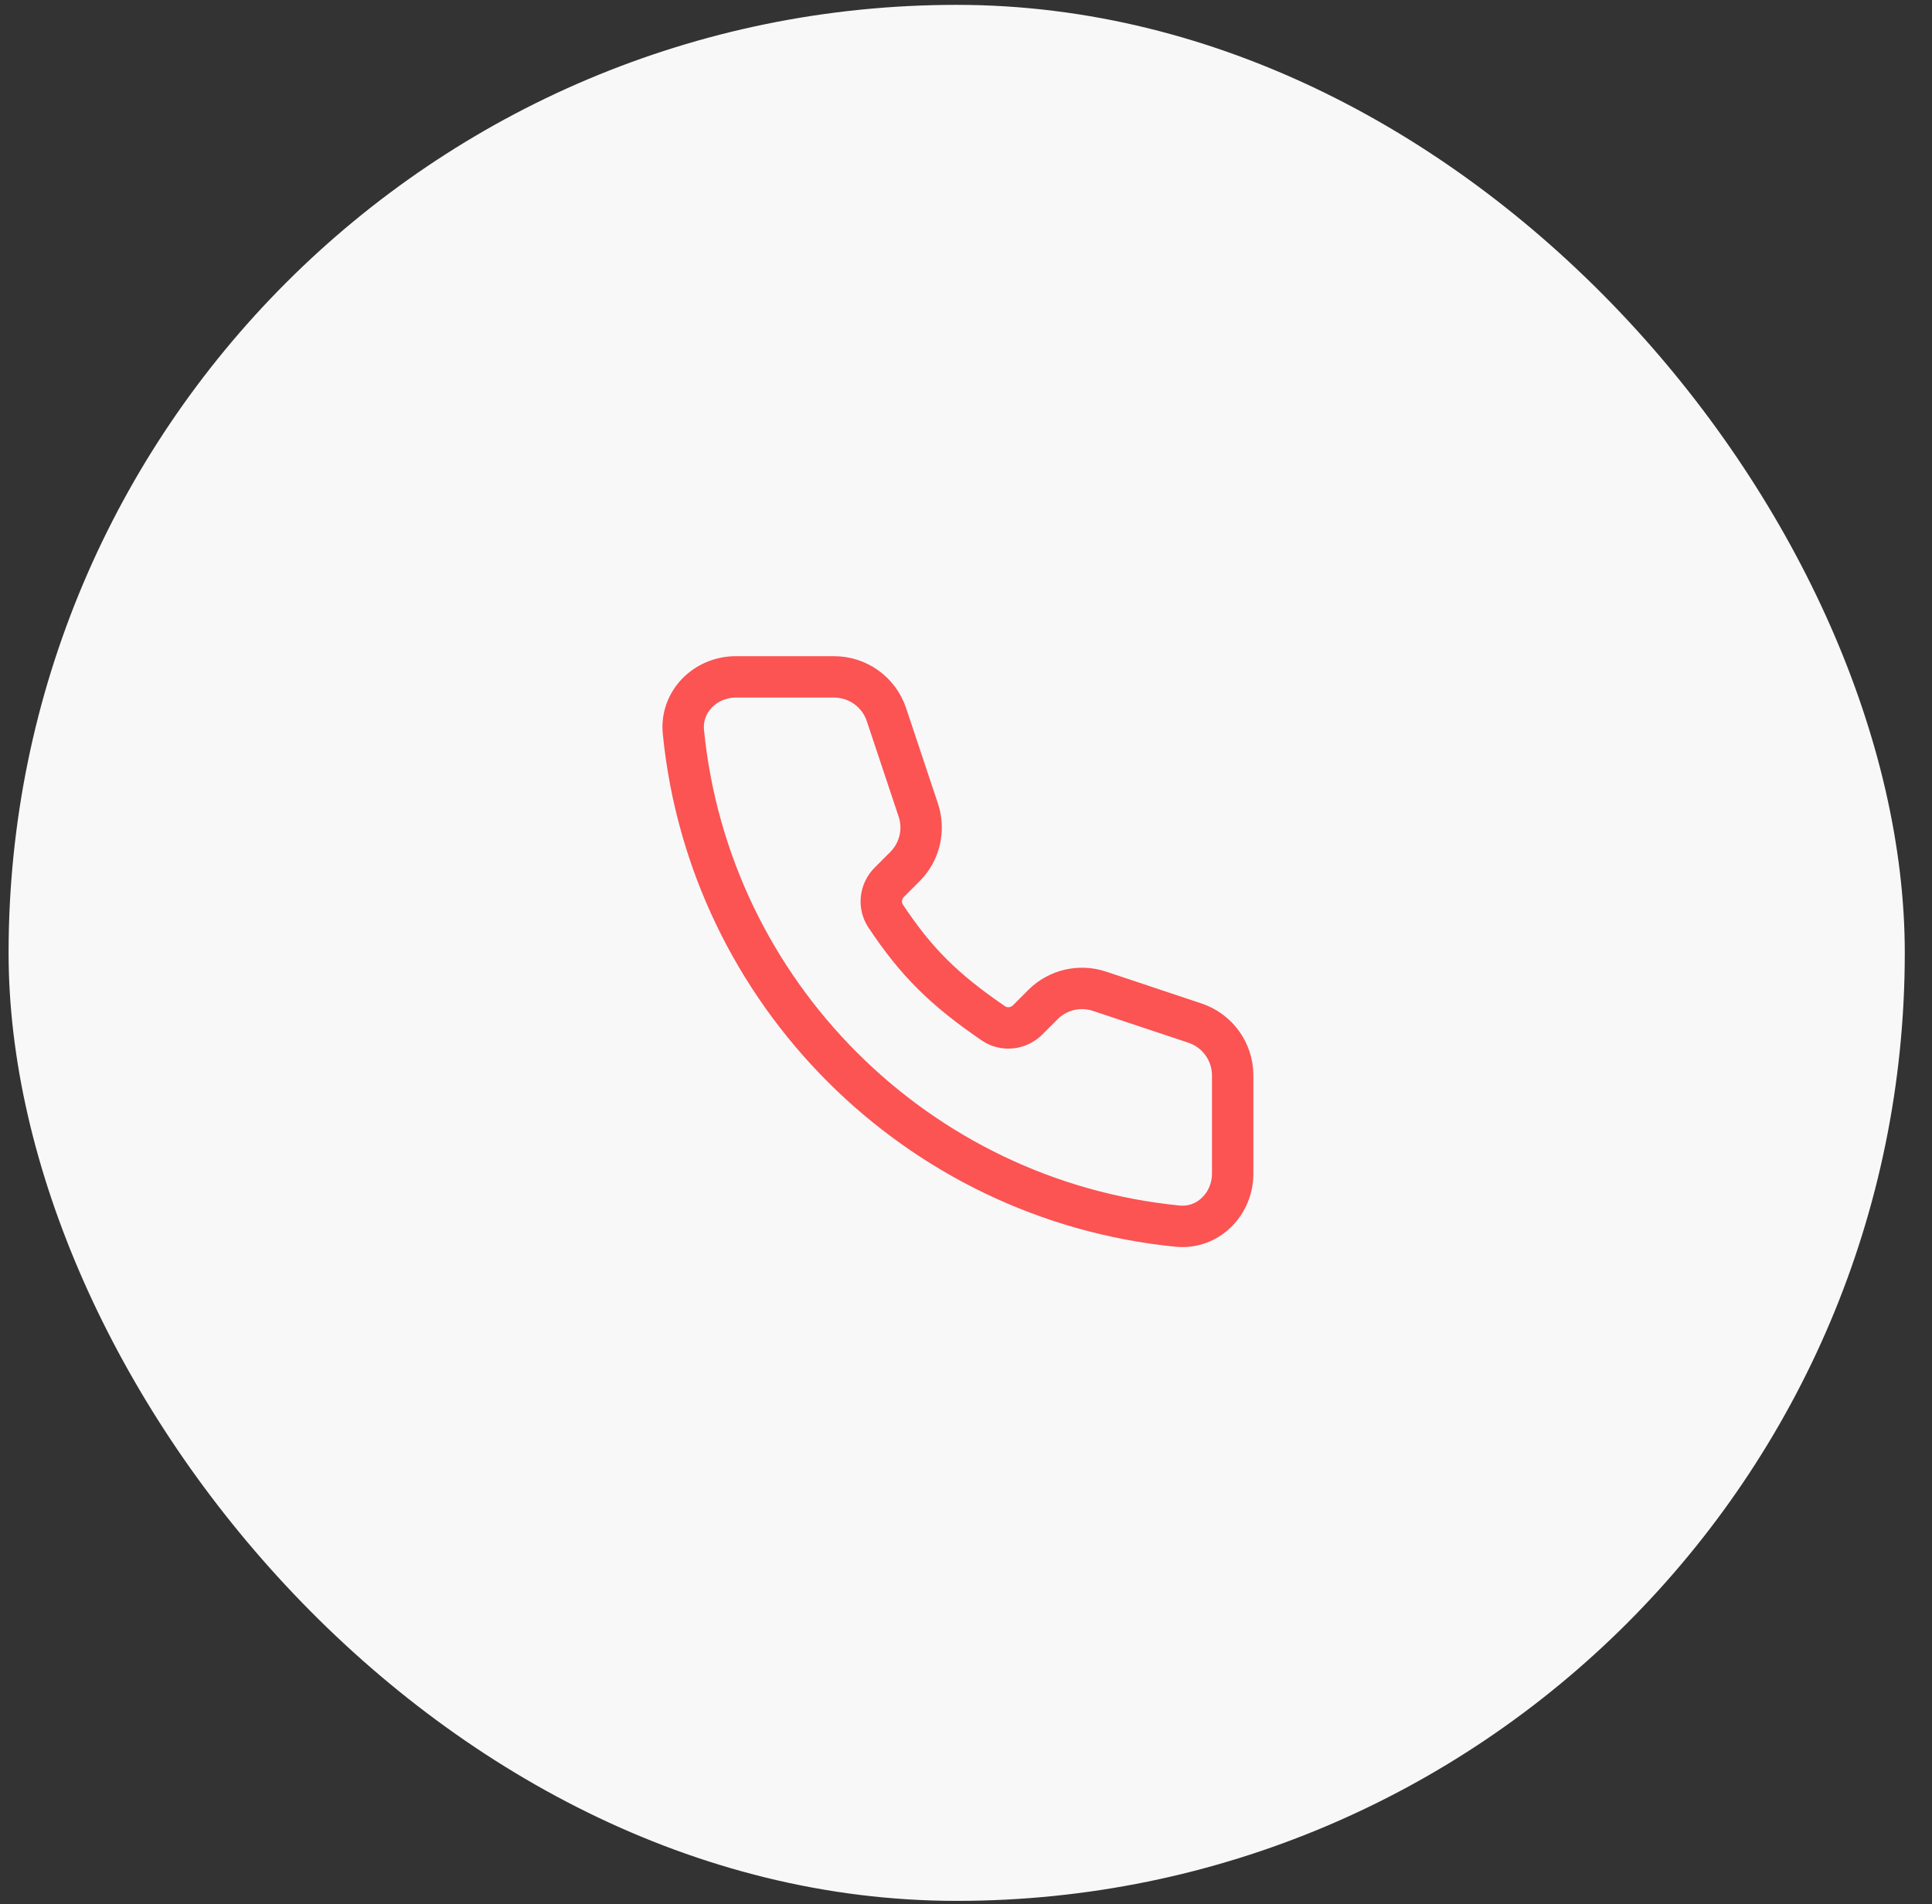
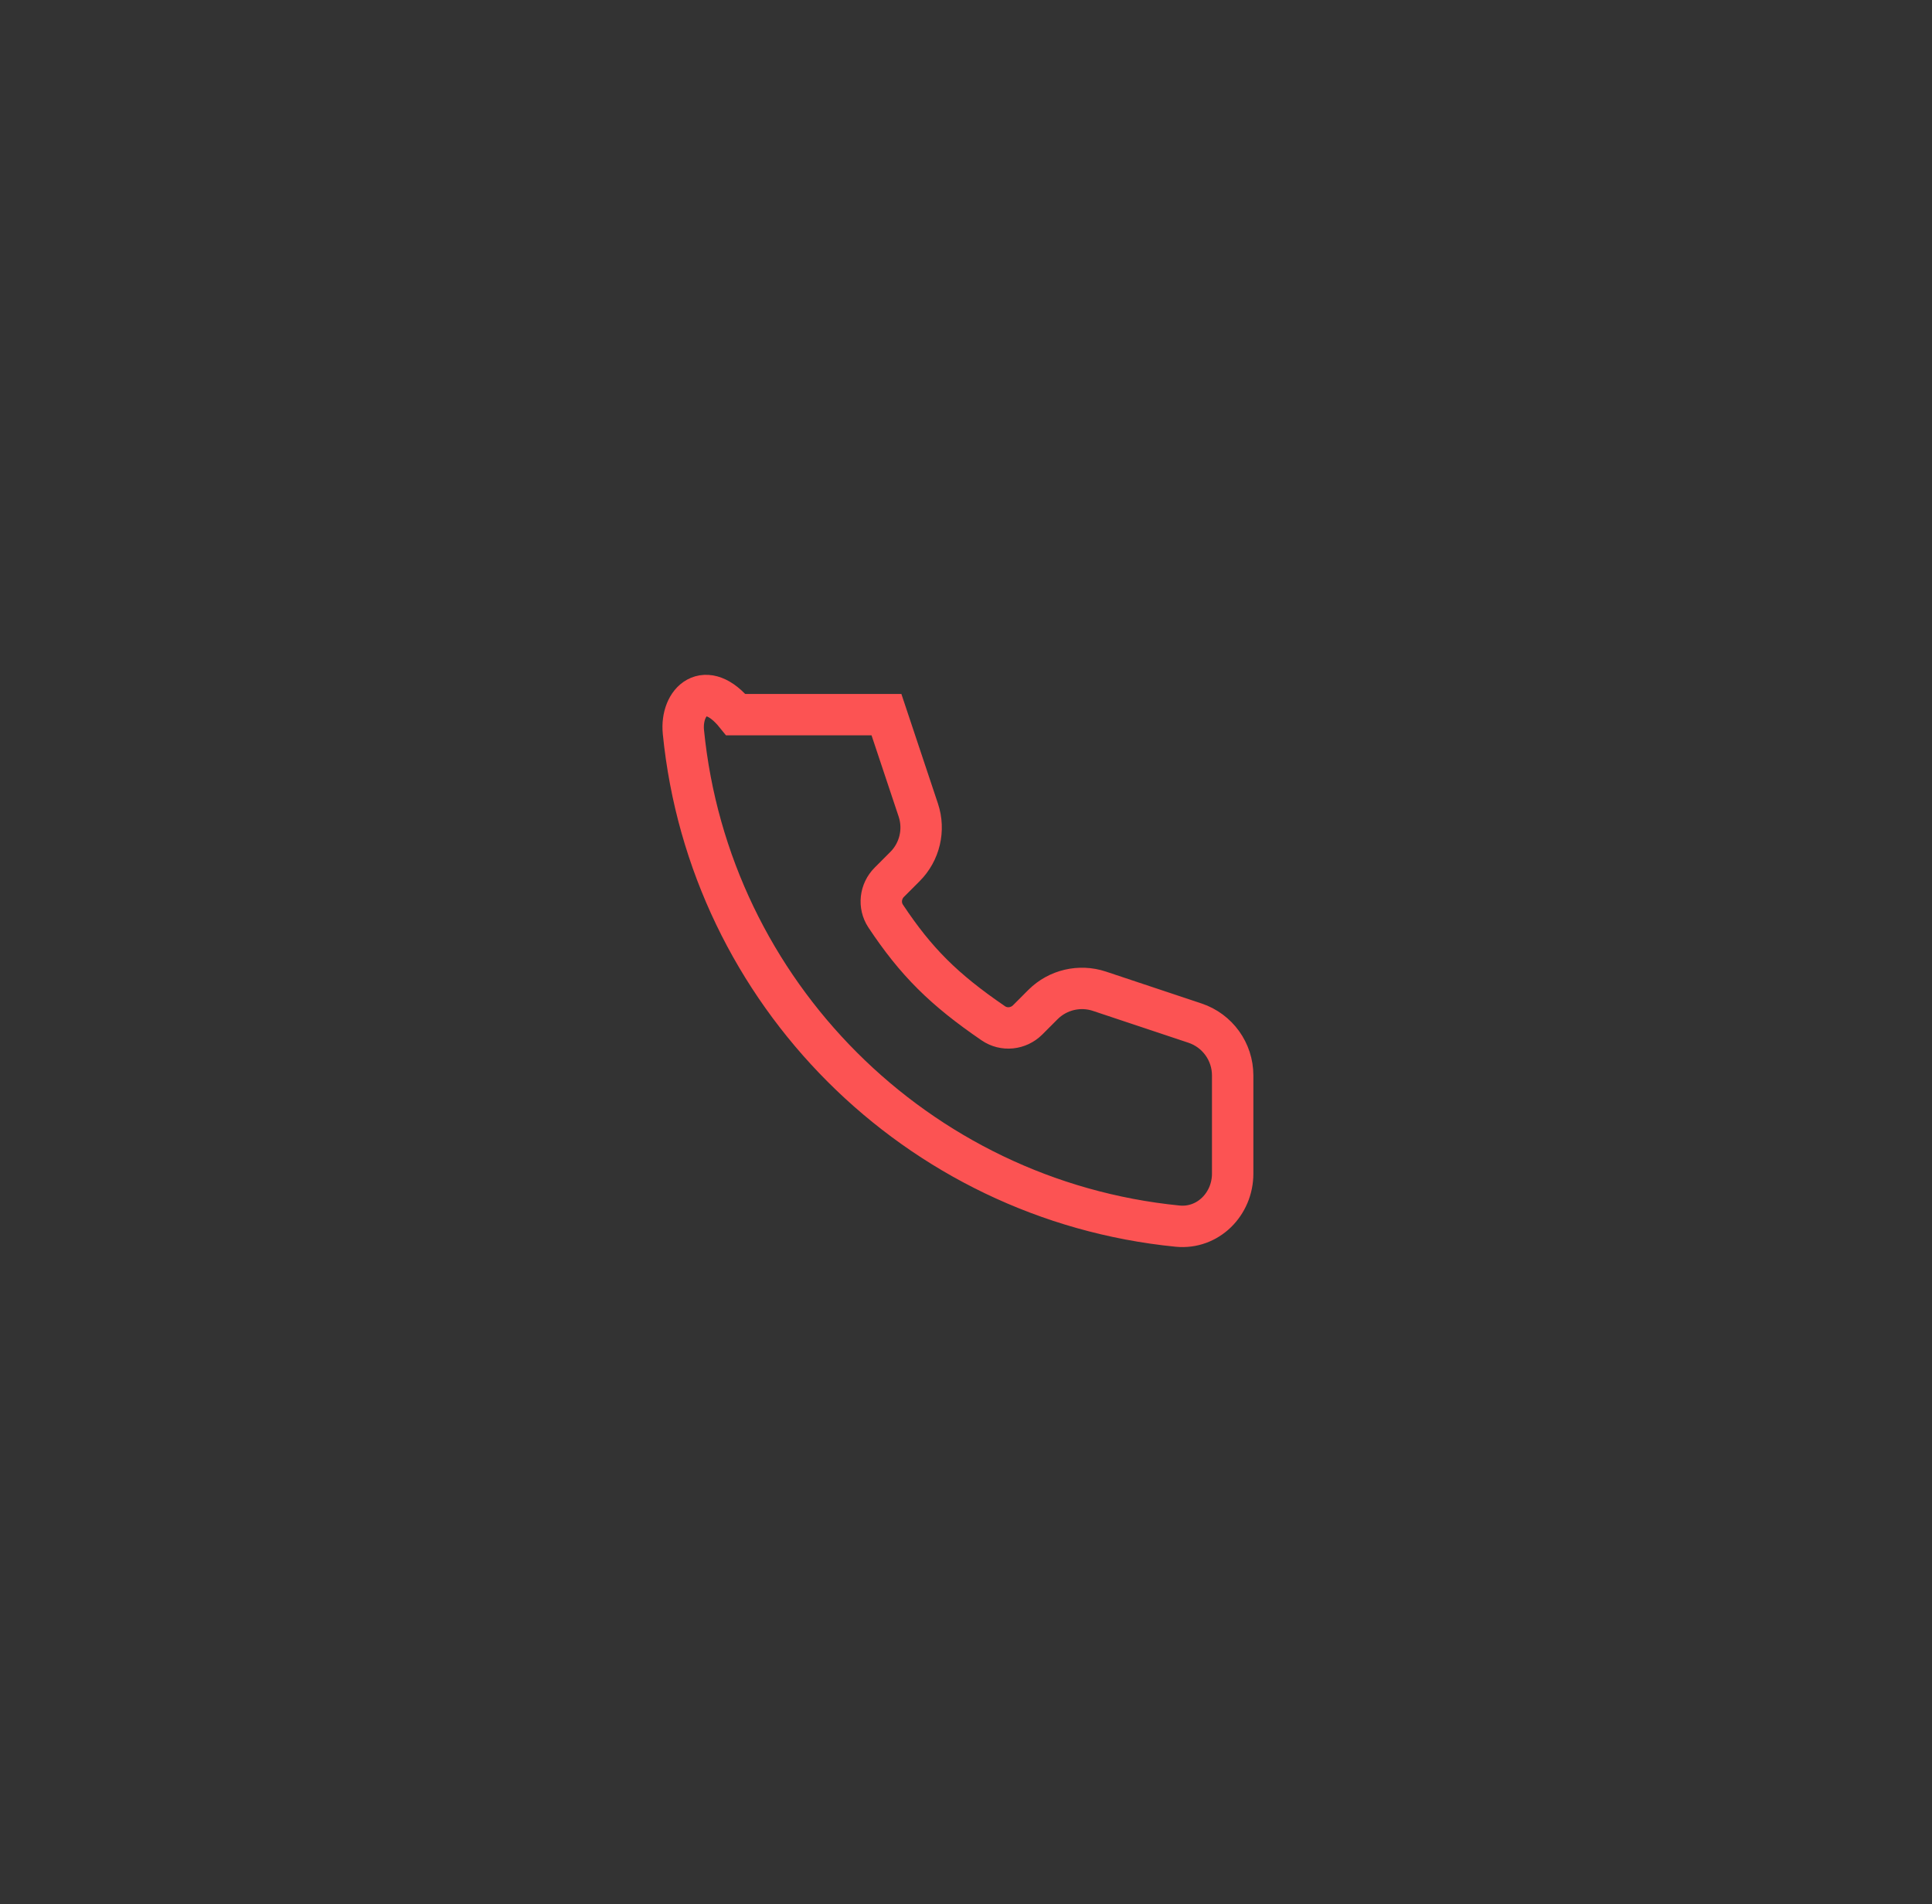
<svg xmlns="http://www.w3.org/2000/svg" fill="none" viewBox="0 0 70 69" height="69" width="70">
  <rect x="0" y="0" width="70" height="69" fill="#333333" stroke="none" />
-   <rect fill="#F8F8F9" rx="34.351" height="68.703" width="68.703" y="0.176" x="0.311" />
-   <path stroke-linecap="round" stroke-width="1.5" stroke="#FC5353" d="M24.761 26.524C25.698 35.976 33.214 43.492 42.665 44.429C43.764 44.538 44.662 43.632 44.662 42.527V38.969C44.662 38.108 44.111 37.344 43.295 37.072L39.835 35.918C39.116 35.679 38.324 35.866 37.788 36.401L37.235 36.955C36.901 37.289 36.378 37.346 35.989 37.079C34.194 35.852 33.187 34.847 32.09 33.195C31.833 32.808 31.894 32.295 32.223 31.967L32.788 31.401C33.324 30.866 33.511 30.073 33.272 29.355L32.118 25.895C31.846 25.078 31.082 24.527 30.221 24.527H26.662C25.558 24.527 24.652 25.425 24.761 26.524Z" />
+   <path stroke-linecap="round" stroke-width="1.5" stroke="#FC5353" d="M24.761 26.524C25.698 35.976 33.214 43.492 42.665 44.429C43.764 44.538 44.662 43.632 44.662 42.527V38.969C44.662 38.108 44.111 37.344 43.295 37.072L39.835 35.918C39.116 35.679 38.324 35.866 37.788 36.401L37.235 36.955C36.901 37.289 36.378 37.346 35.989 37.079C34.194 35.852 33.187 34.847 32.09 33.195C31.833 32.808 31.894 32.295 32.223 31.967L32.788 31.401C33.324 30.866 33.511 30.073 33.272 29.355L32.118 25.895H26.662C25.558 24.527 24.652 25.425 24.761 26.524Z" />
</svg>